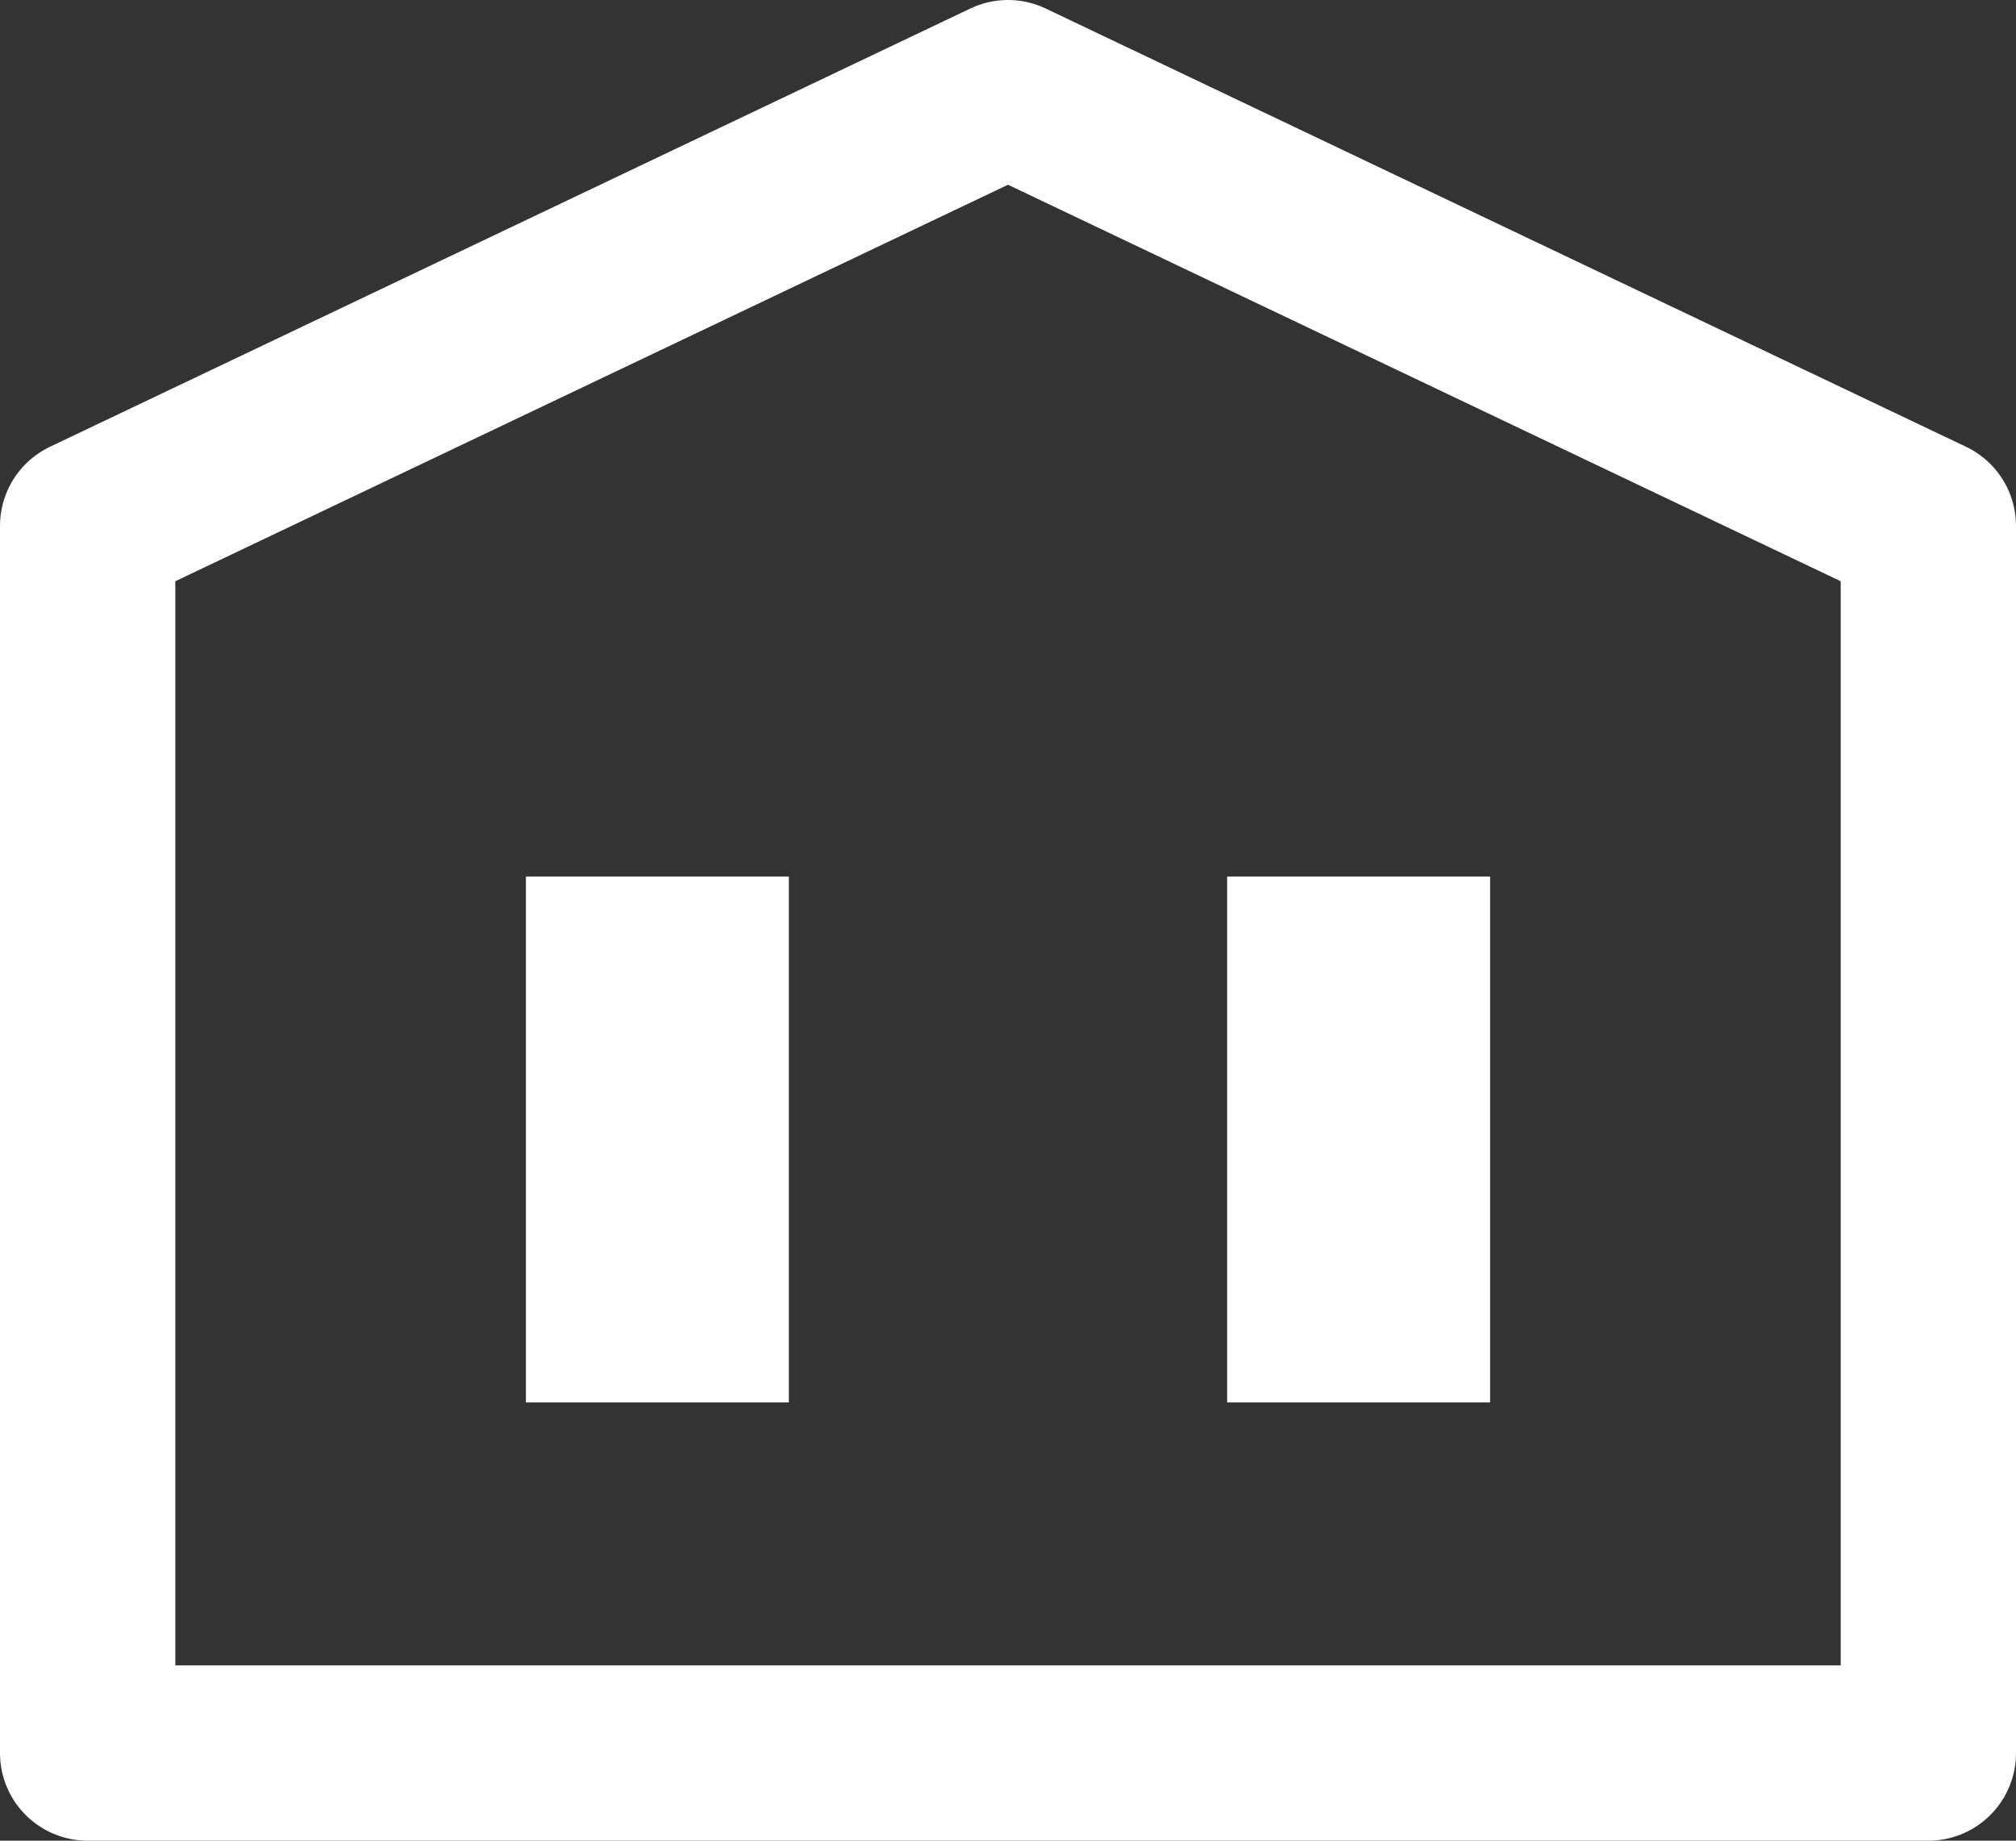
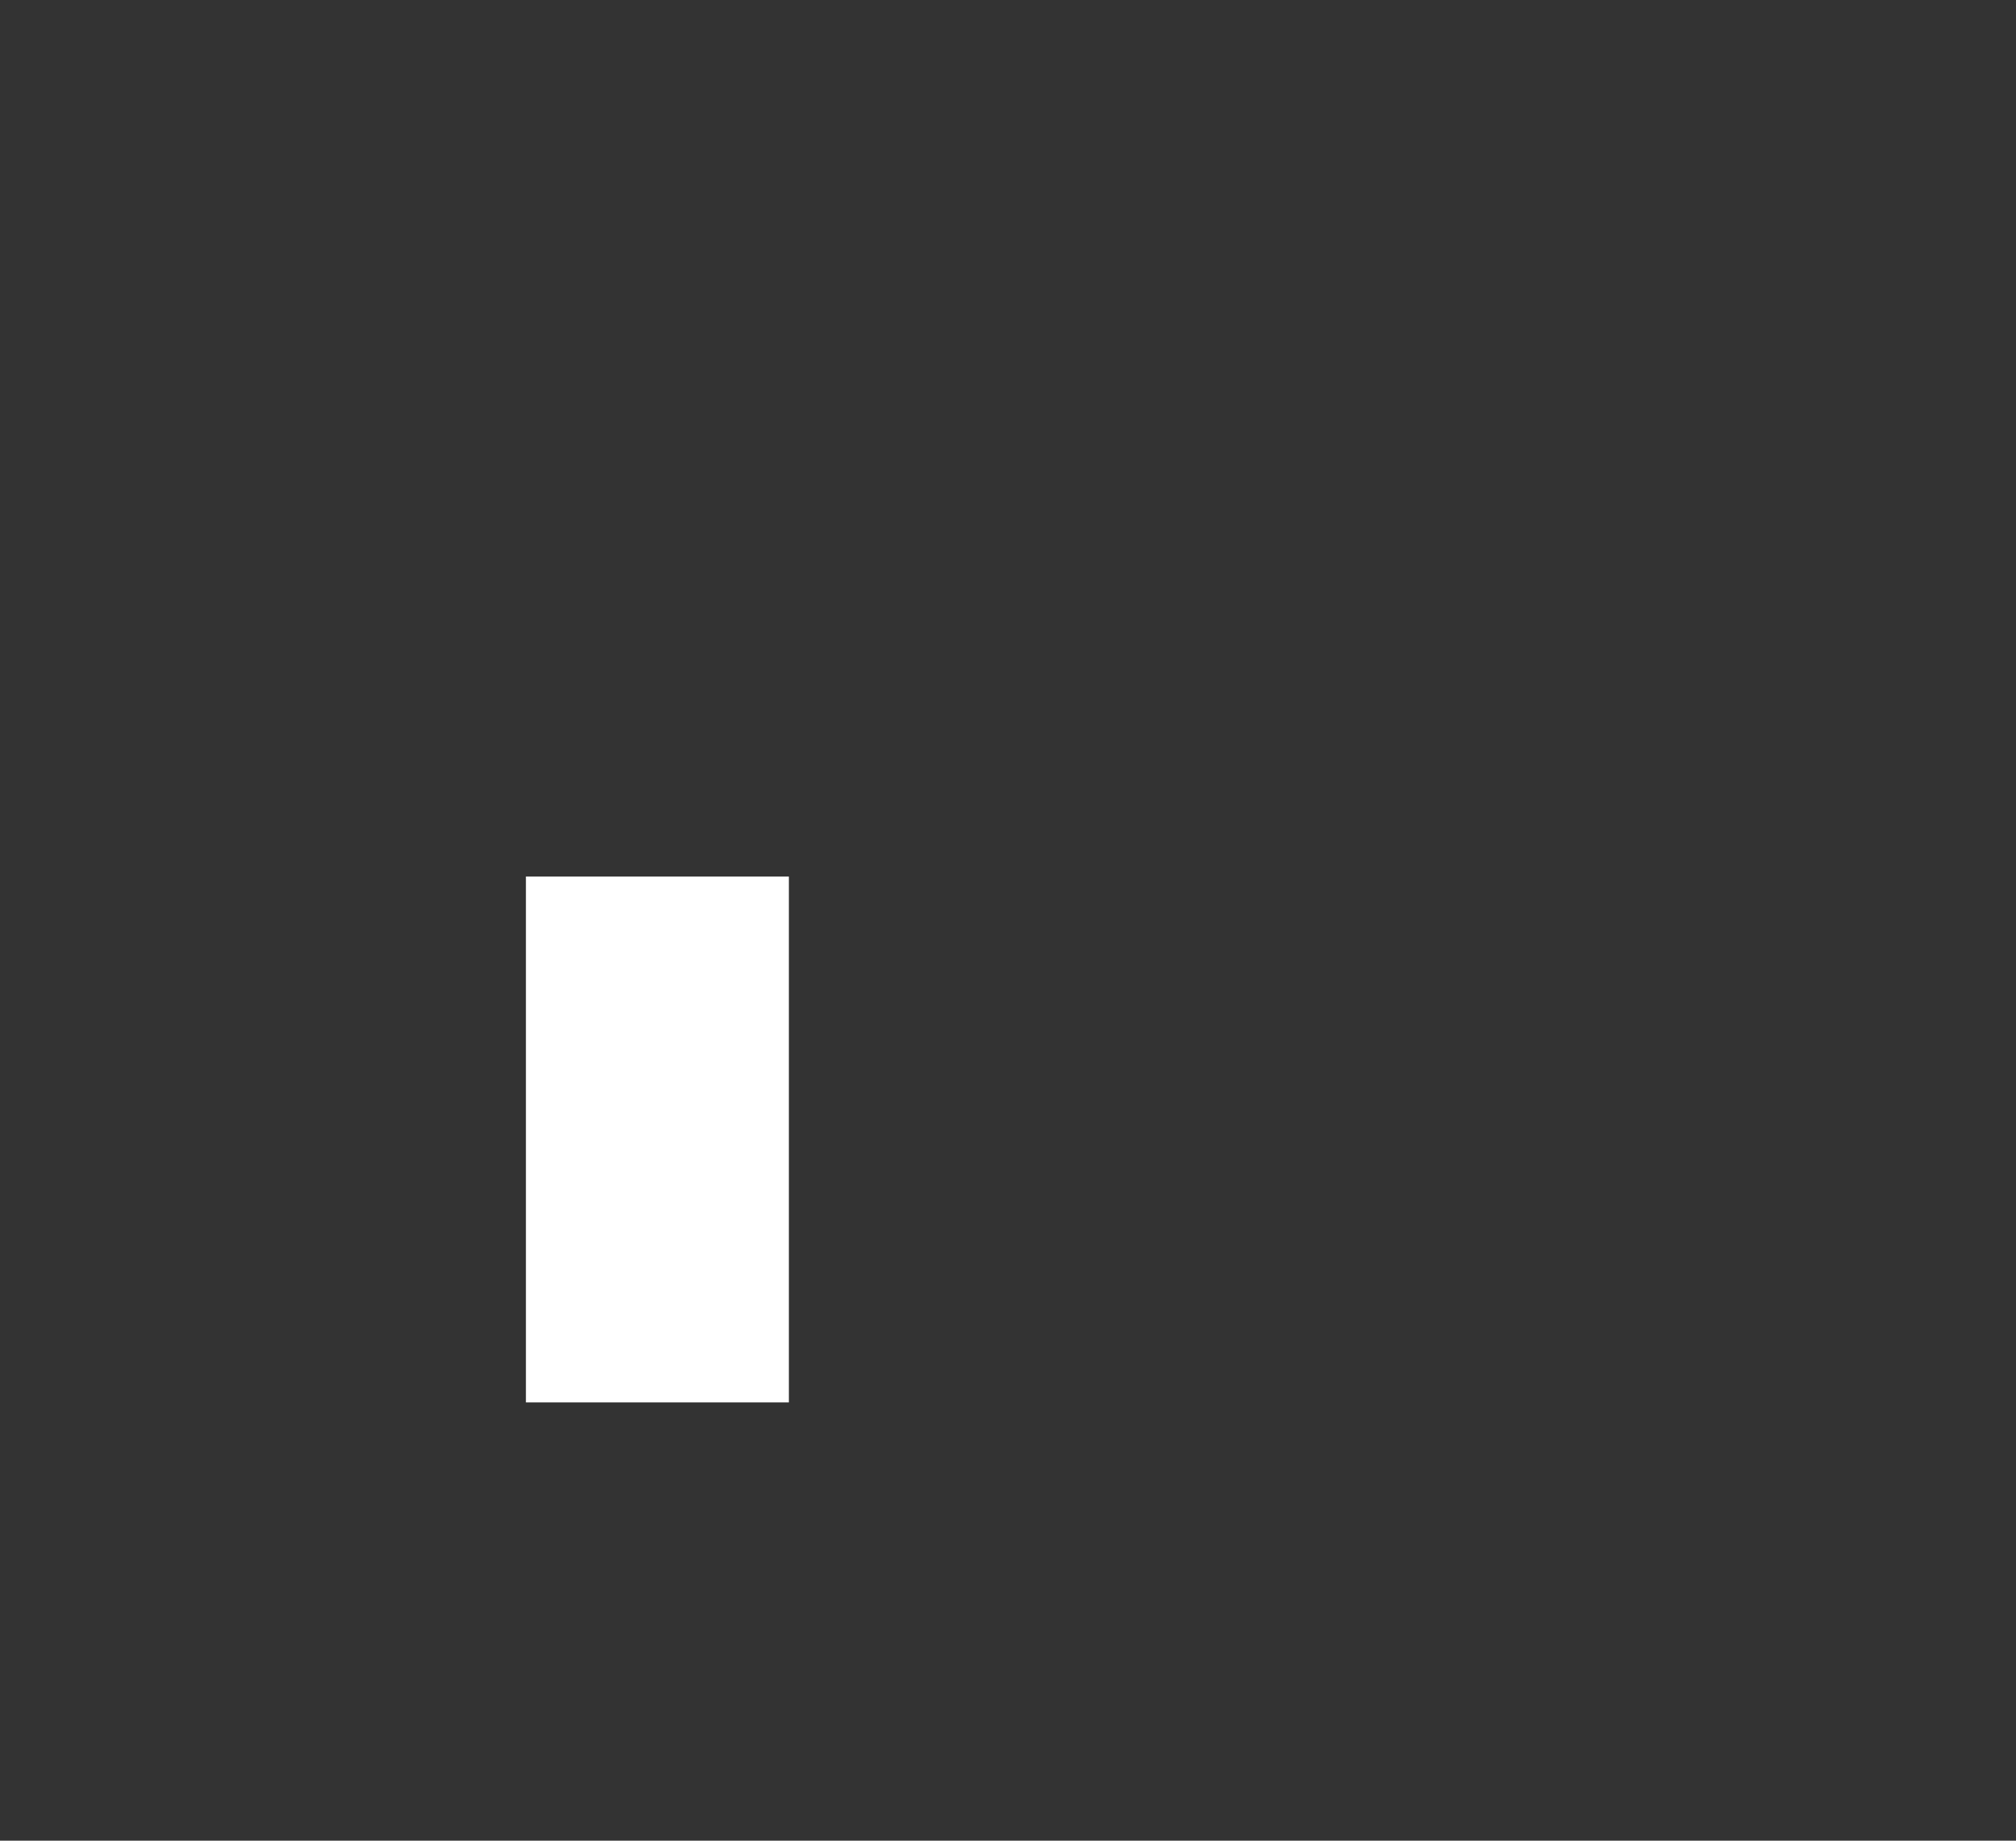
<svg xmlns="http://www.w3.org/2000/svg" id="レイヤー_1" data-name="レイヤー 1" viewBox="0 0 34.5 31.5">
  <rect x="0" y="0" width="34.5" height="31.5" fill="#333333" stroke="none" />
  <defs>
    <style>.cls-1{fill:none;stroke:#fff;stroke-linecap:round;stroke-linejoin:round;stroke-width:3px;}.cls-2{fill:#fff;}</style>
  </defs>
-   <polygon class="cls-1" points="1.5 9 17.25 1.5 33 9 33 30 1.5 30 1.5 9" />
  <rect class="cls-2" x="9" y="15" width="4.5" height="9" />
-   <rect class="cls-2" x="21" y="15" width="4.5" height="9" />
</svg>